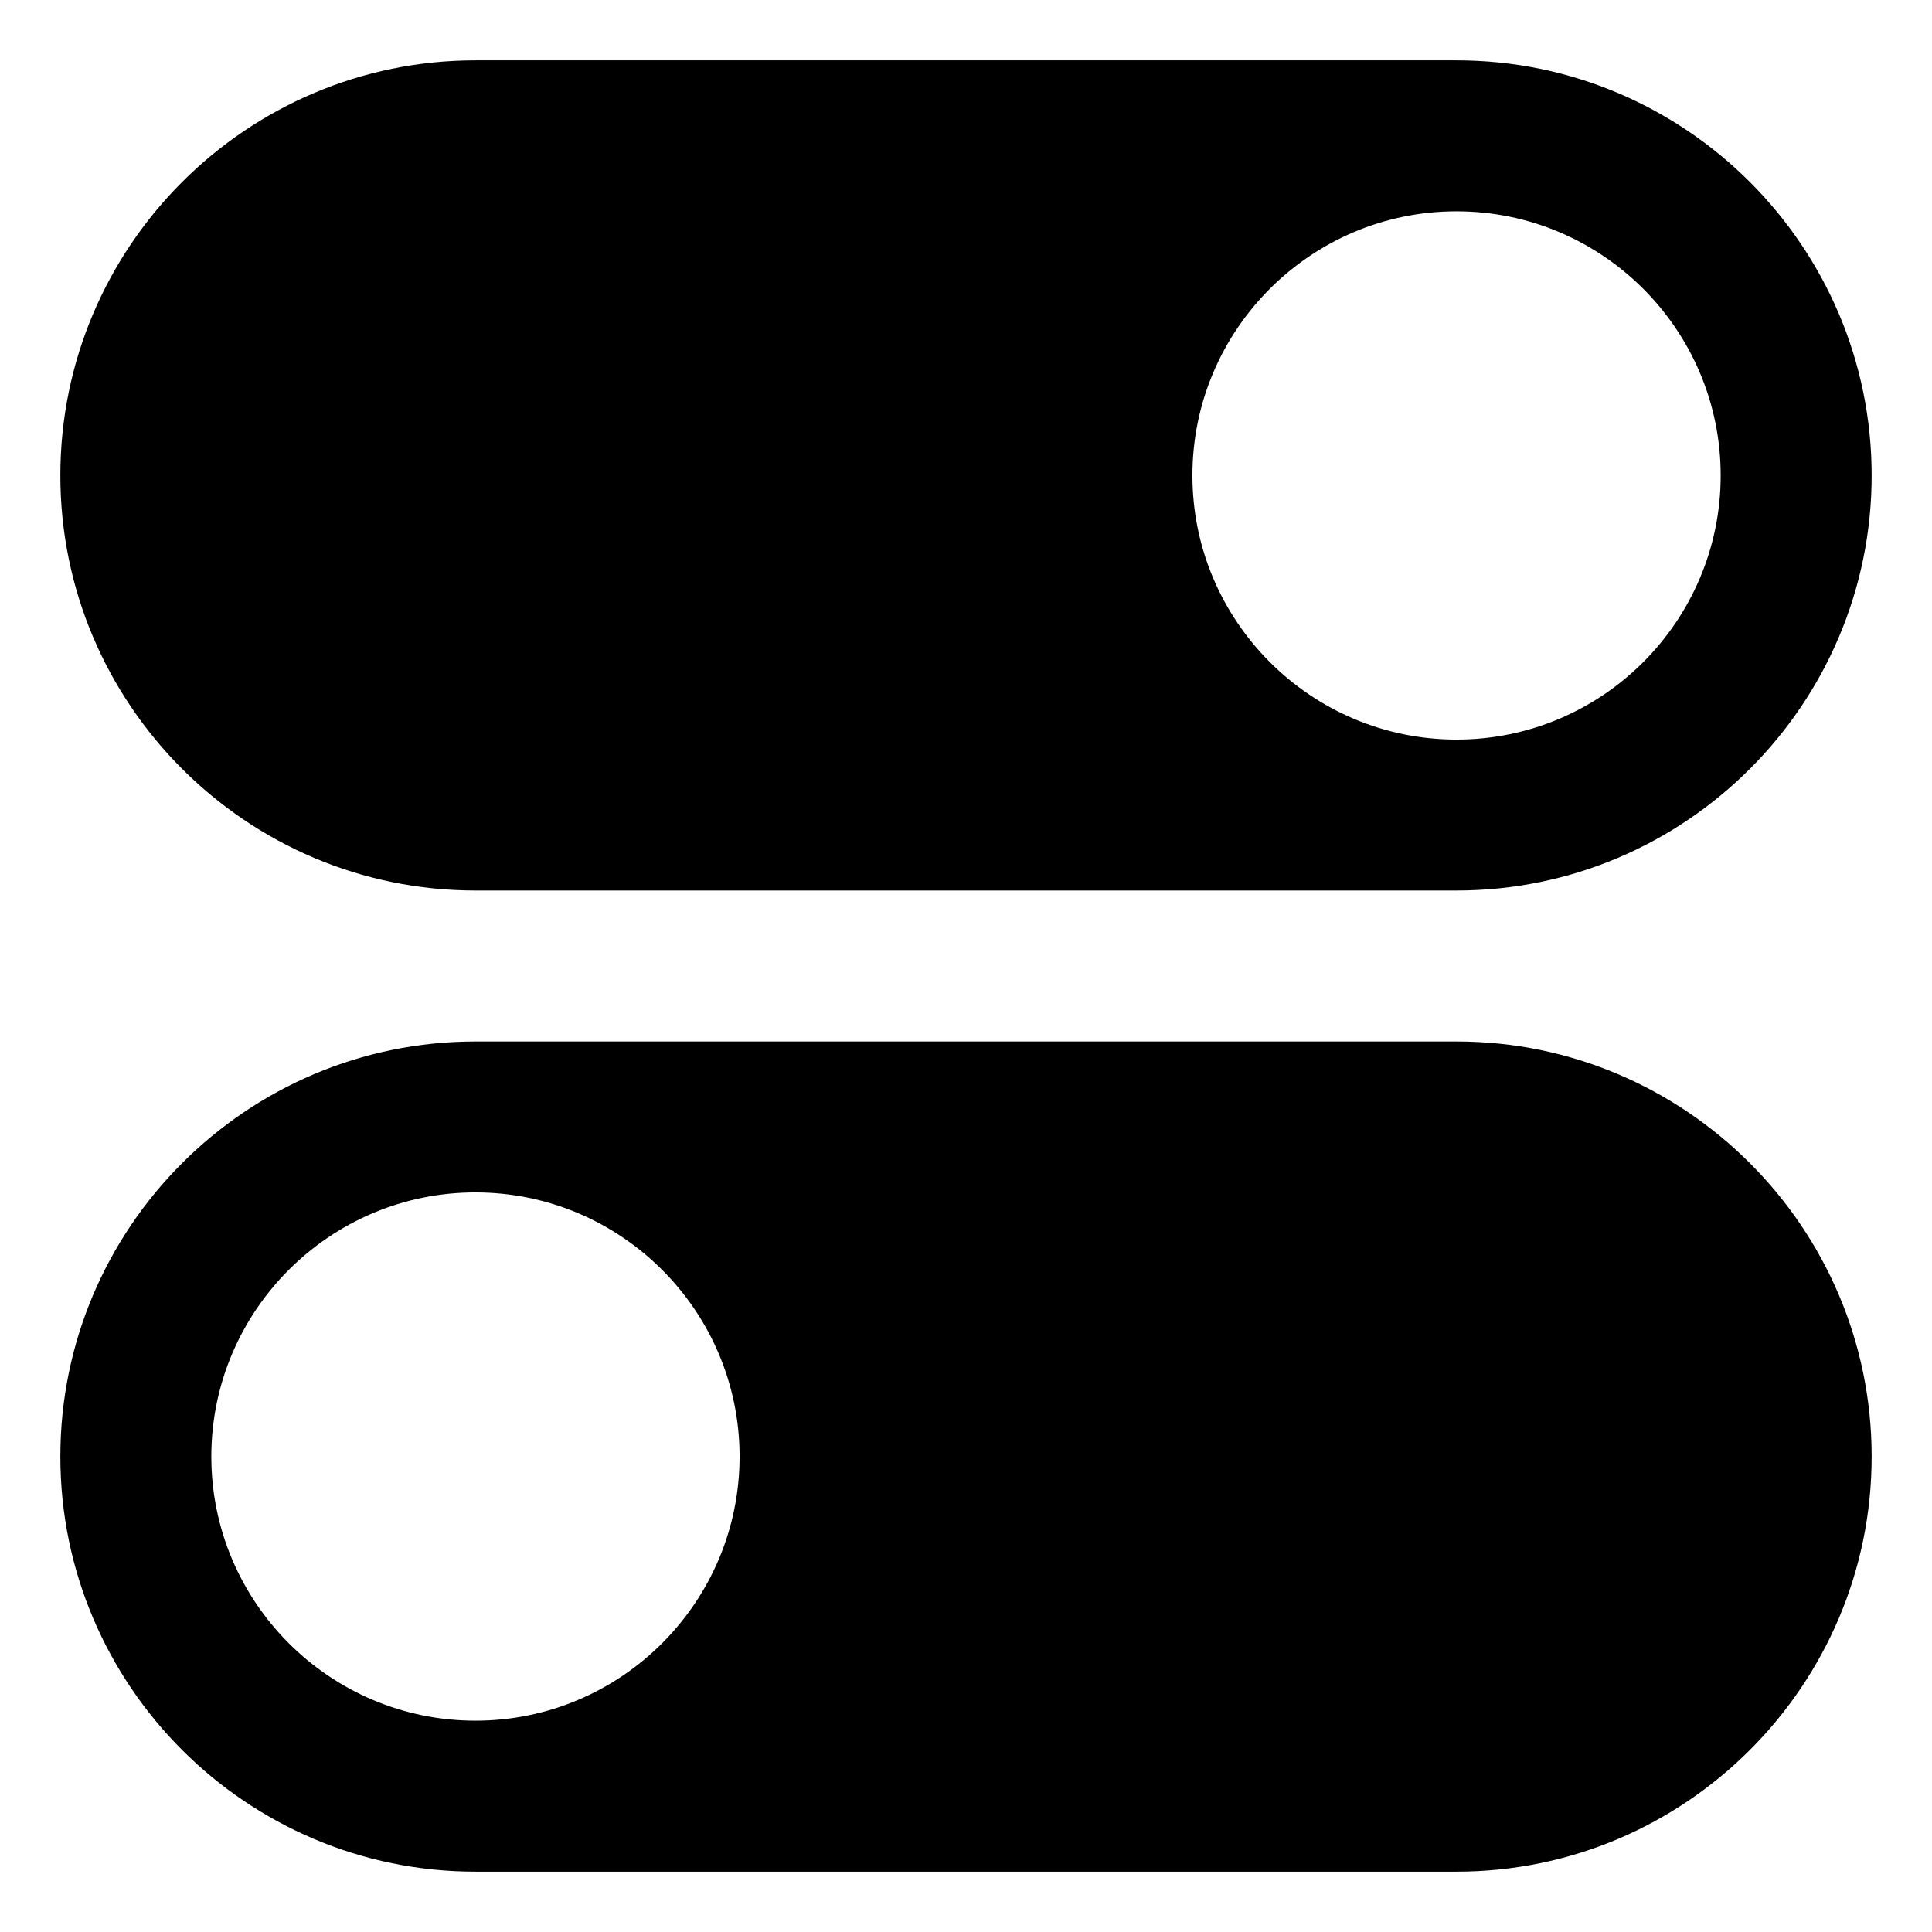
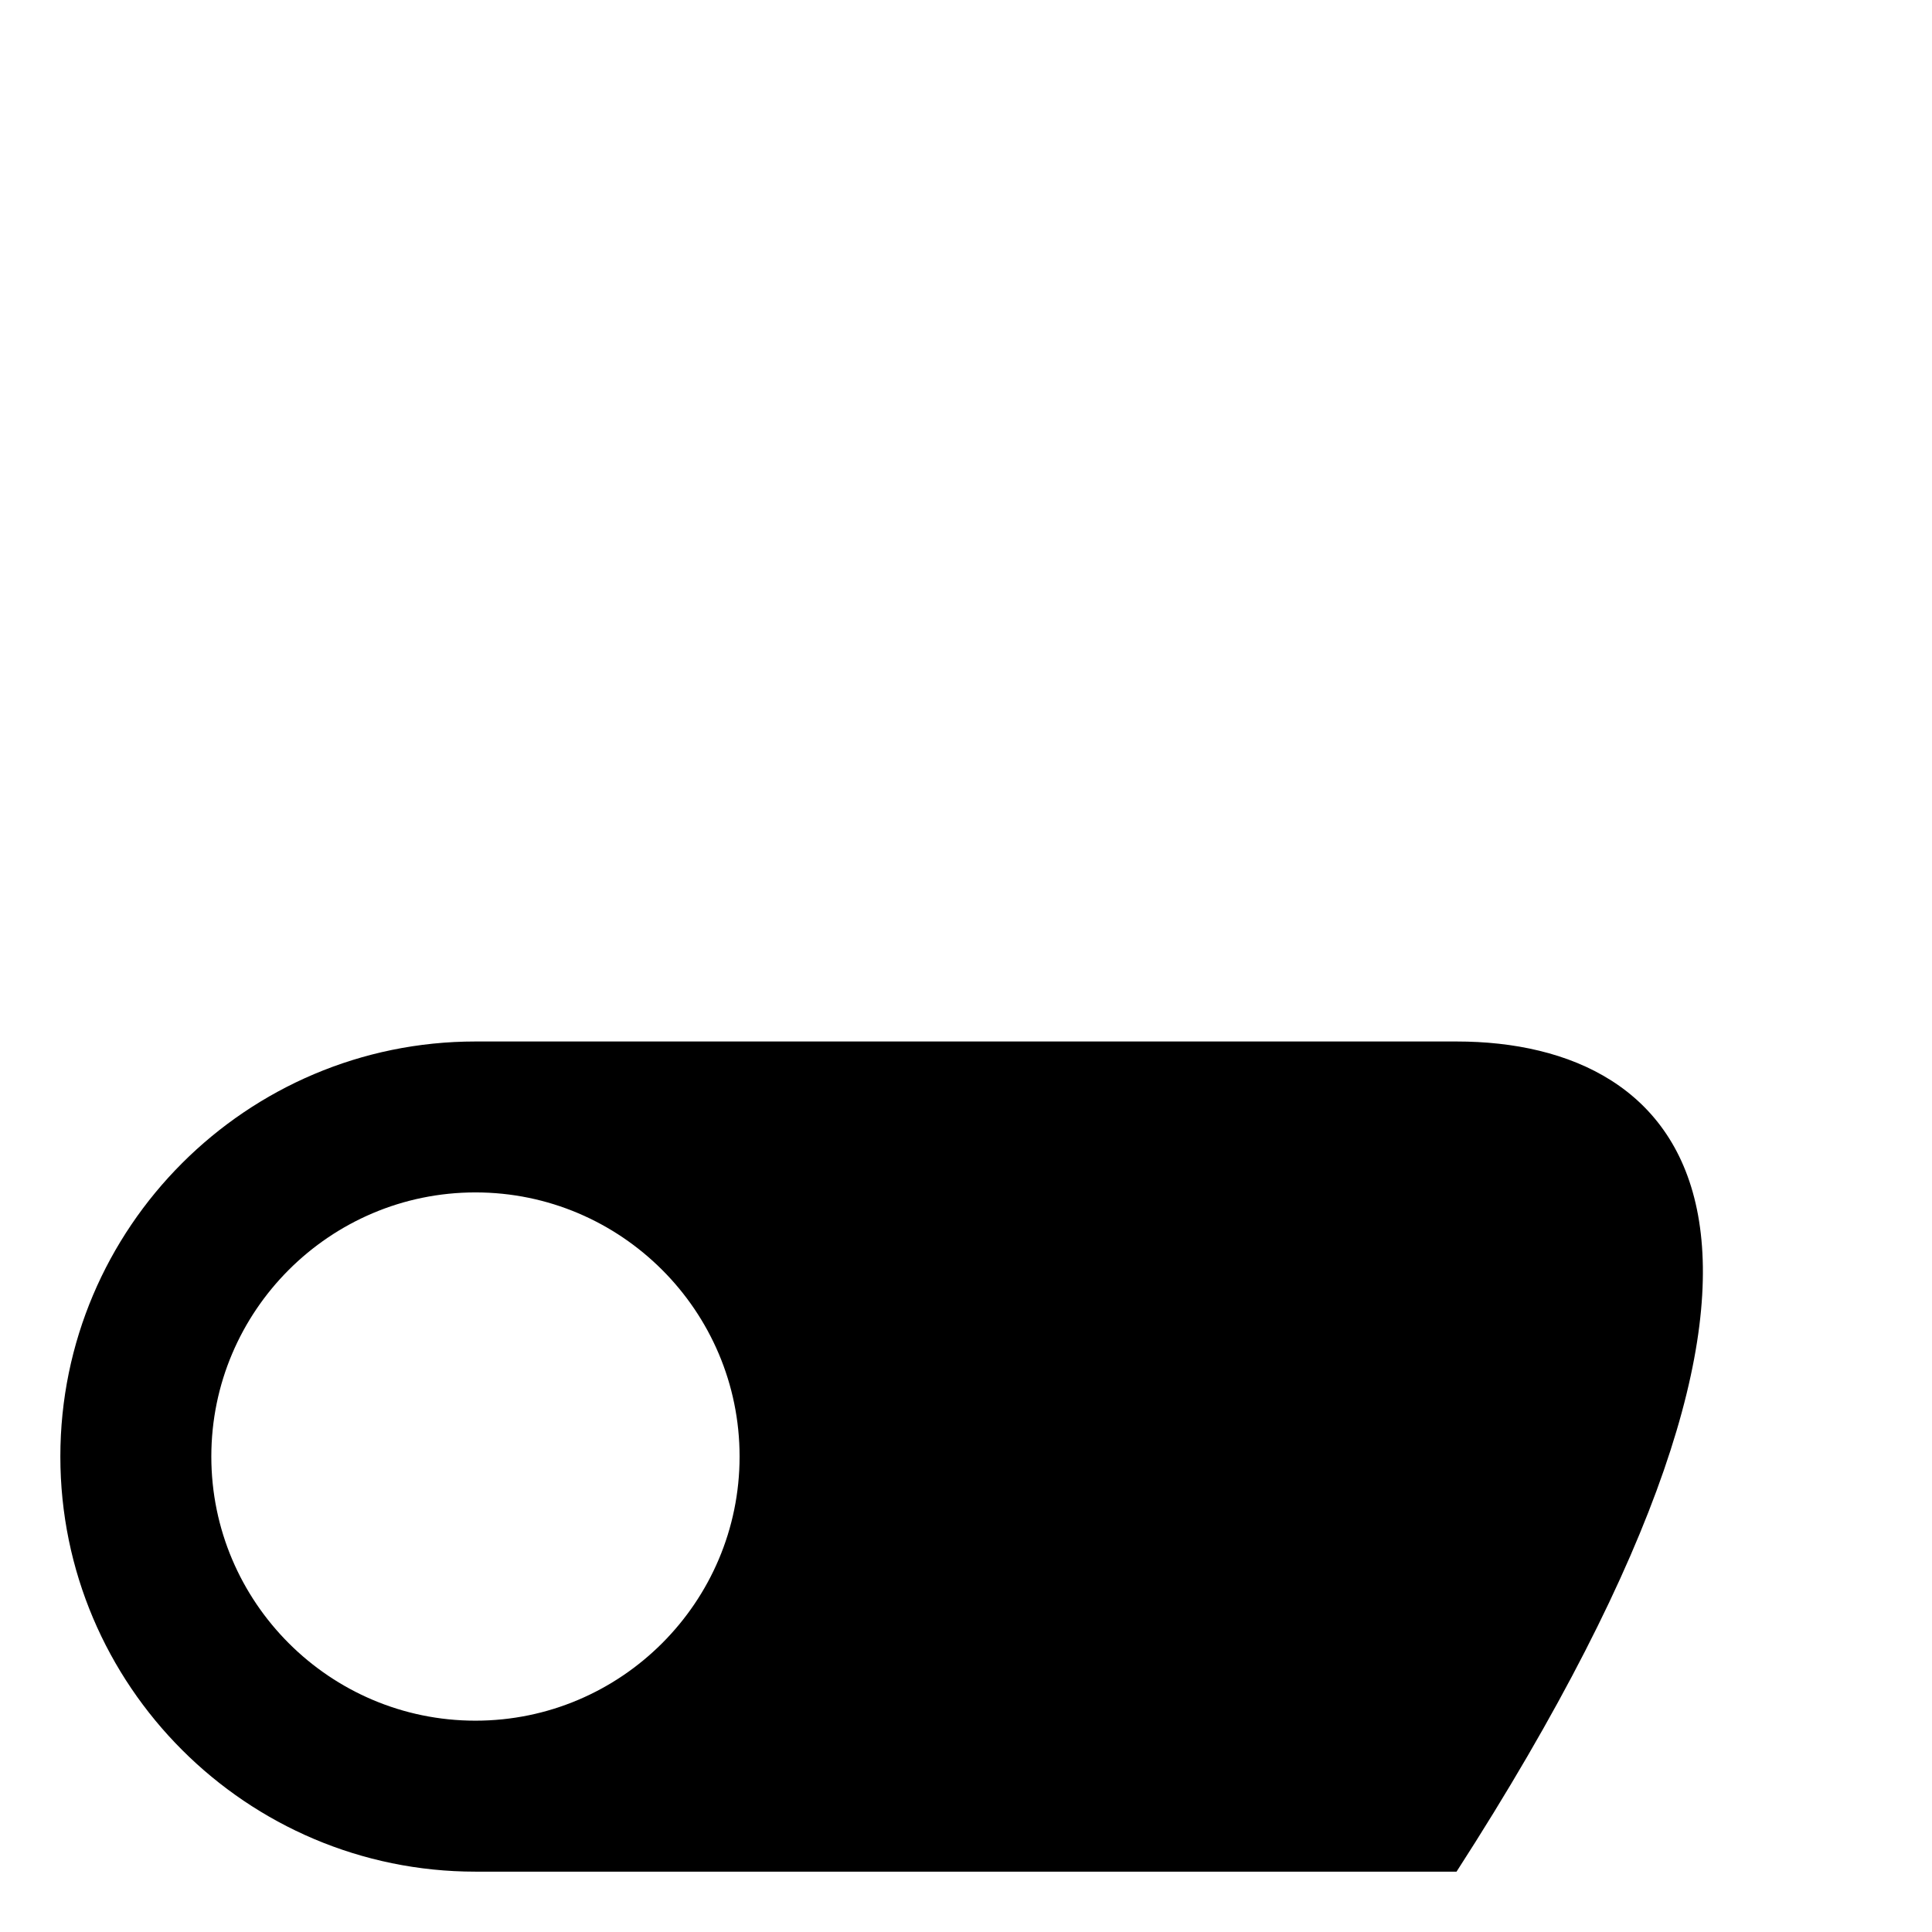
<svg xmlns="http://www.w3.org/2000/svg" width="42" height="42" viewBox="0 0 42 42" fill="none">
-   <path d="M10.336 19.359H31.664C36.64 19.359 40.688 15.312 40.688 10.336C40.688 5.36 36.64 1.312 31.664 1.312H10.336C5.36 1.312 1.312 5.36 1.312 10.336C1.312 15.312 5.36 19.359 10.336 19.359ZM37.406 10.336C37.406 13.502 34.83 16.078 31.664 16.078C28.498 16.078 25.922 13.502 25.922 10.336C25.922 7.17 28.498 4.594 31.664 4.594C34.83 4.594 37.406 7.17 37.406 10.336Z" fill="#0C5206" style="fill:#0C5206;fill:color(display-p3 0.047 0.322 0.024);fill-opacity:1;" />
-   <path d="M31.664 22.641H10.336C5.36 22.641 1.312 26.689 1.312 31.664C1.312 36.64 5.36 40.688 10.336 40.688H31.664C36.64 40.688 40.688 36.64 40.688 31.664C40.688 26.689 36.64 22.641 31.664 22.641ZM4.594 31.664C4.594 28.498 7.17 25.922 10.336 25.922C13.502 25.922 16.078 28.498 16.078 31.664C16.078 34.83 13.502 37.406 10.336 37.406C7.17 37.406 4.594 34.83 4.594 31.664Z" fill="#0C5206" style="fill:#0C5206;fill:color(display-p3 0.047 0.322 0.024);fill-opacity:1;" />
+   <path d="M31.664 22.641H10.336C5.36 22.641 1.312 26.689 1.312 31.664C1.312 36.64 5.36 40.688 10.336 40.688H31.664C40.688 26.689 36.64 22.641 31.664 22.641ZM4.594 31.664C4.594 28.498 7.17 25.922 10.336 25.922C13.502 25.922 16.078 28.498 16.078 31.664C16.078 34.83 13.502 37.406 10.336 37.406C7.17 37.406 4.594 34.83 4.594 31.664Z" fill="#0C5206" style="fill:#0C5206;fill:color(display-p3 0.047 0.322 0.024);fill-opacity:1;" />
</svg>